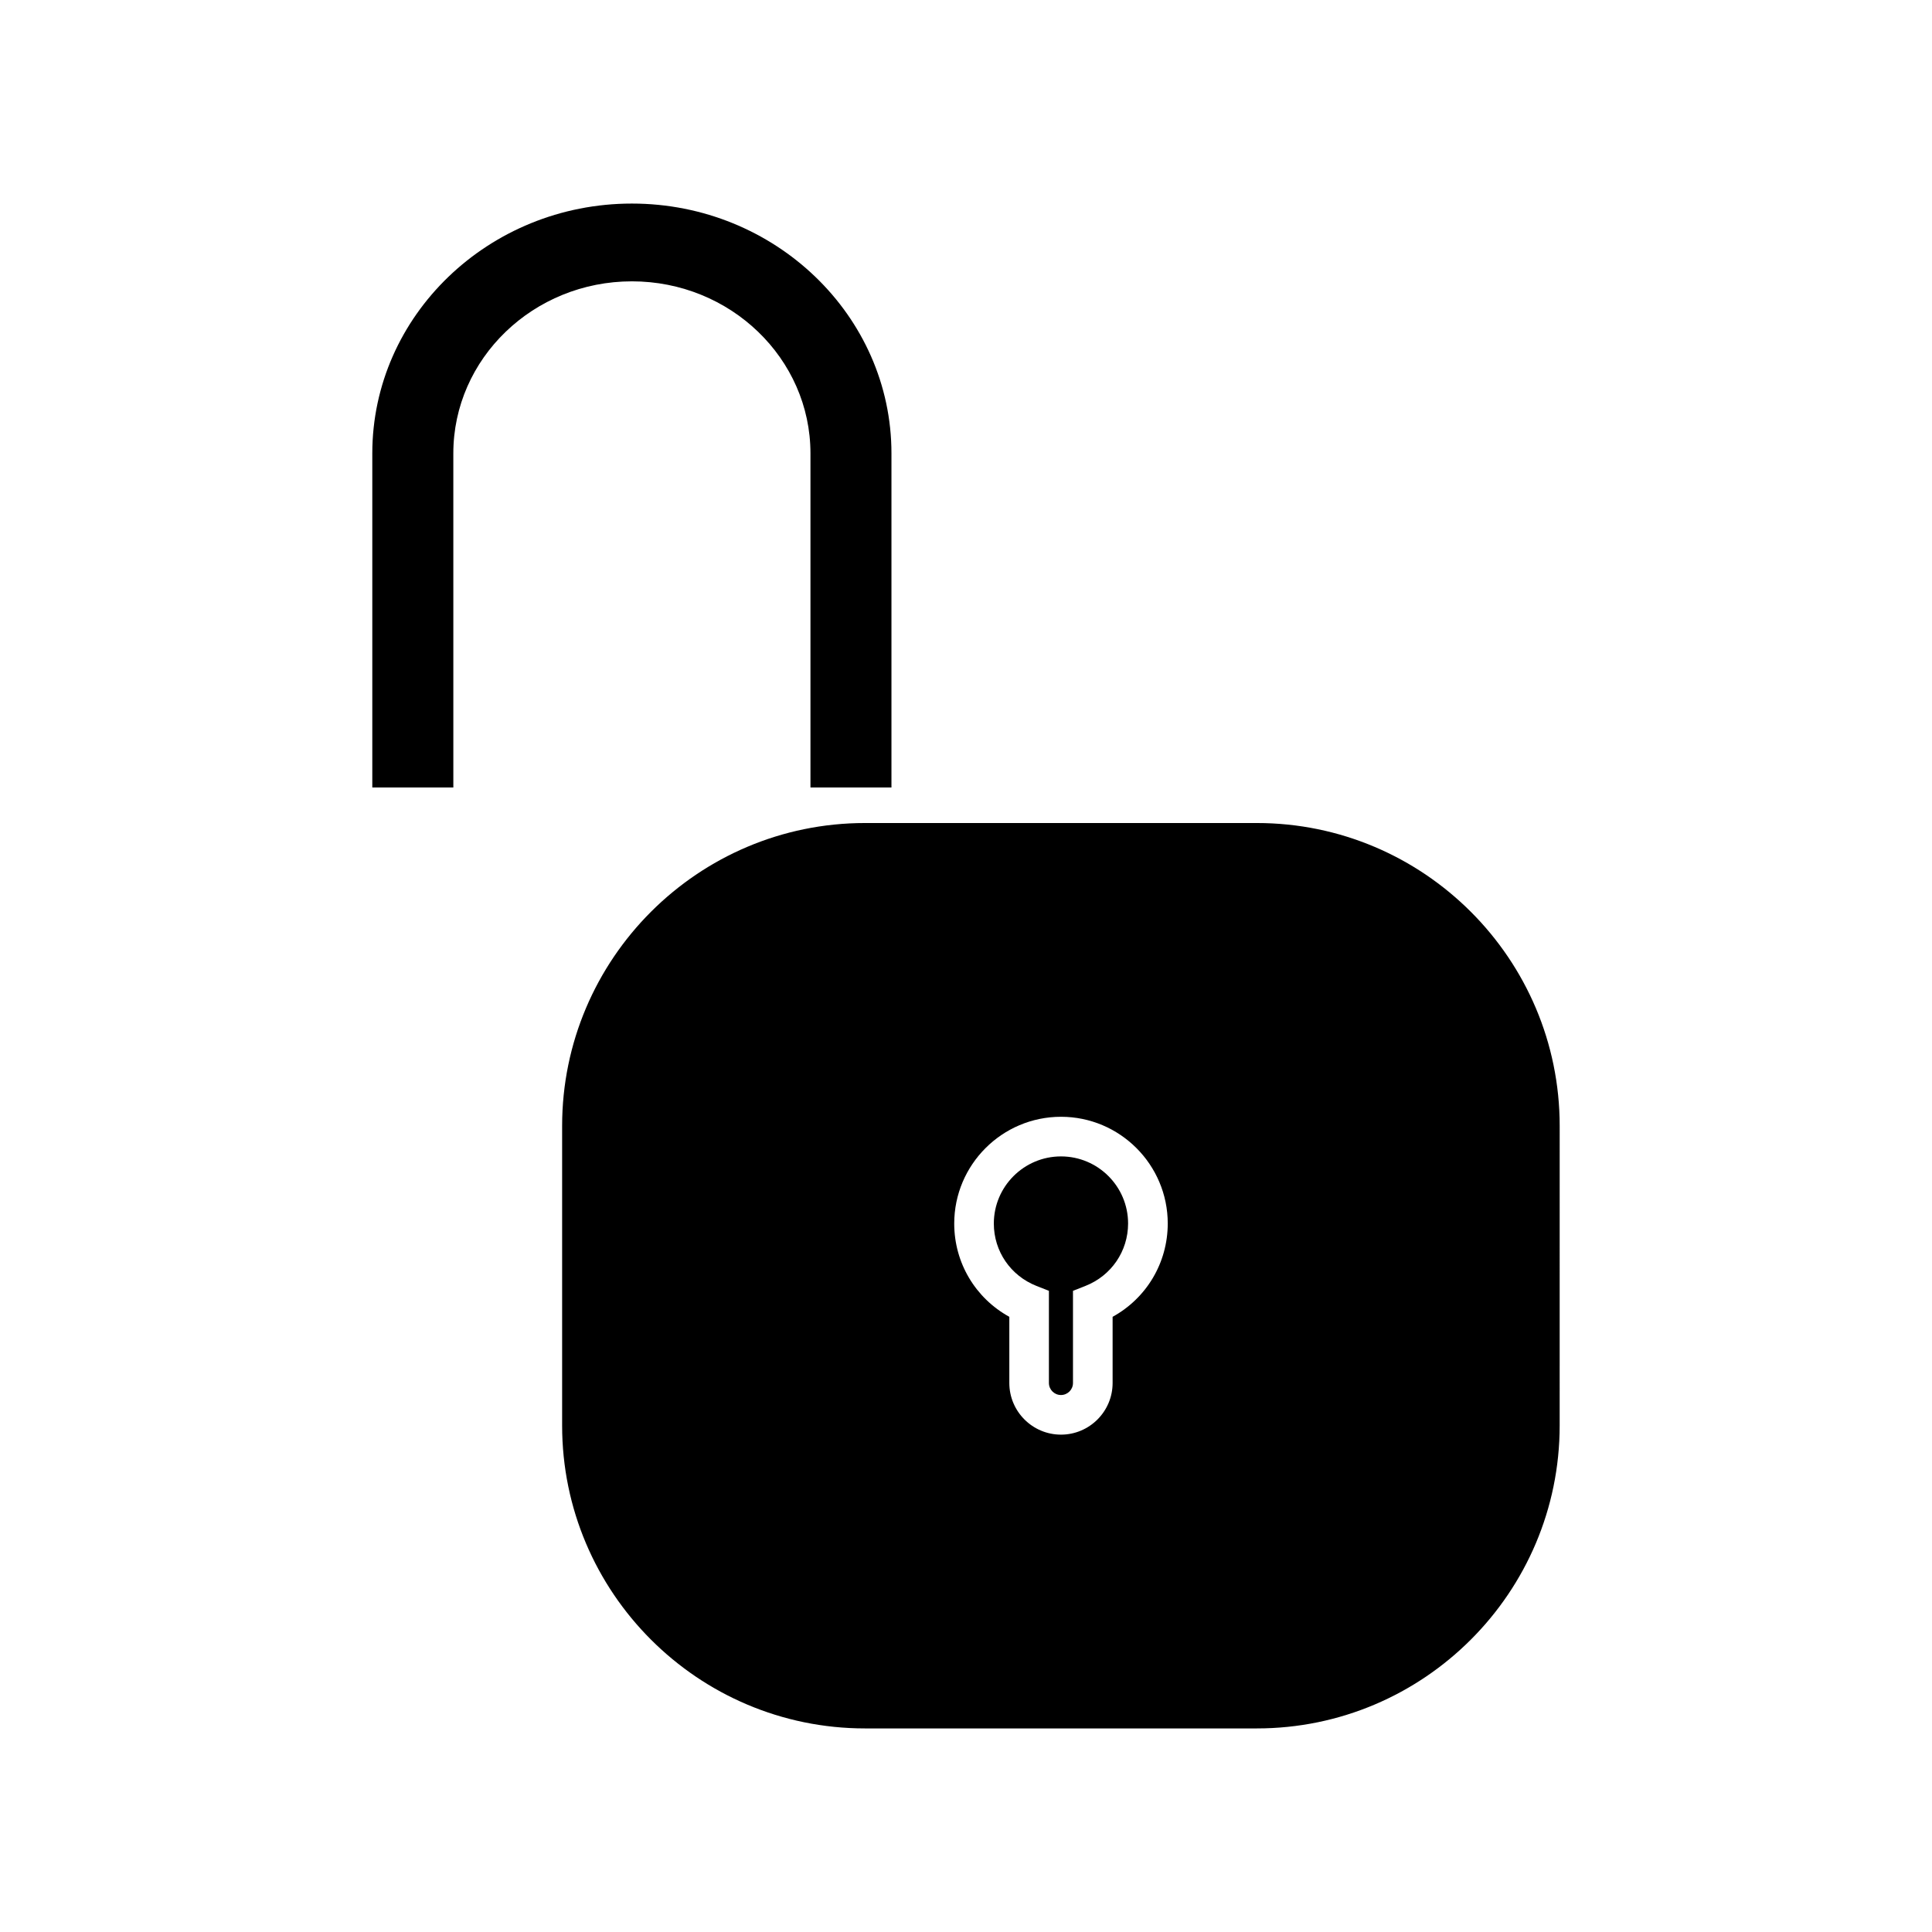
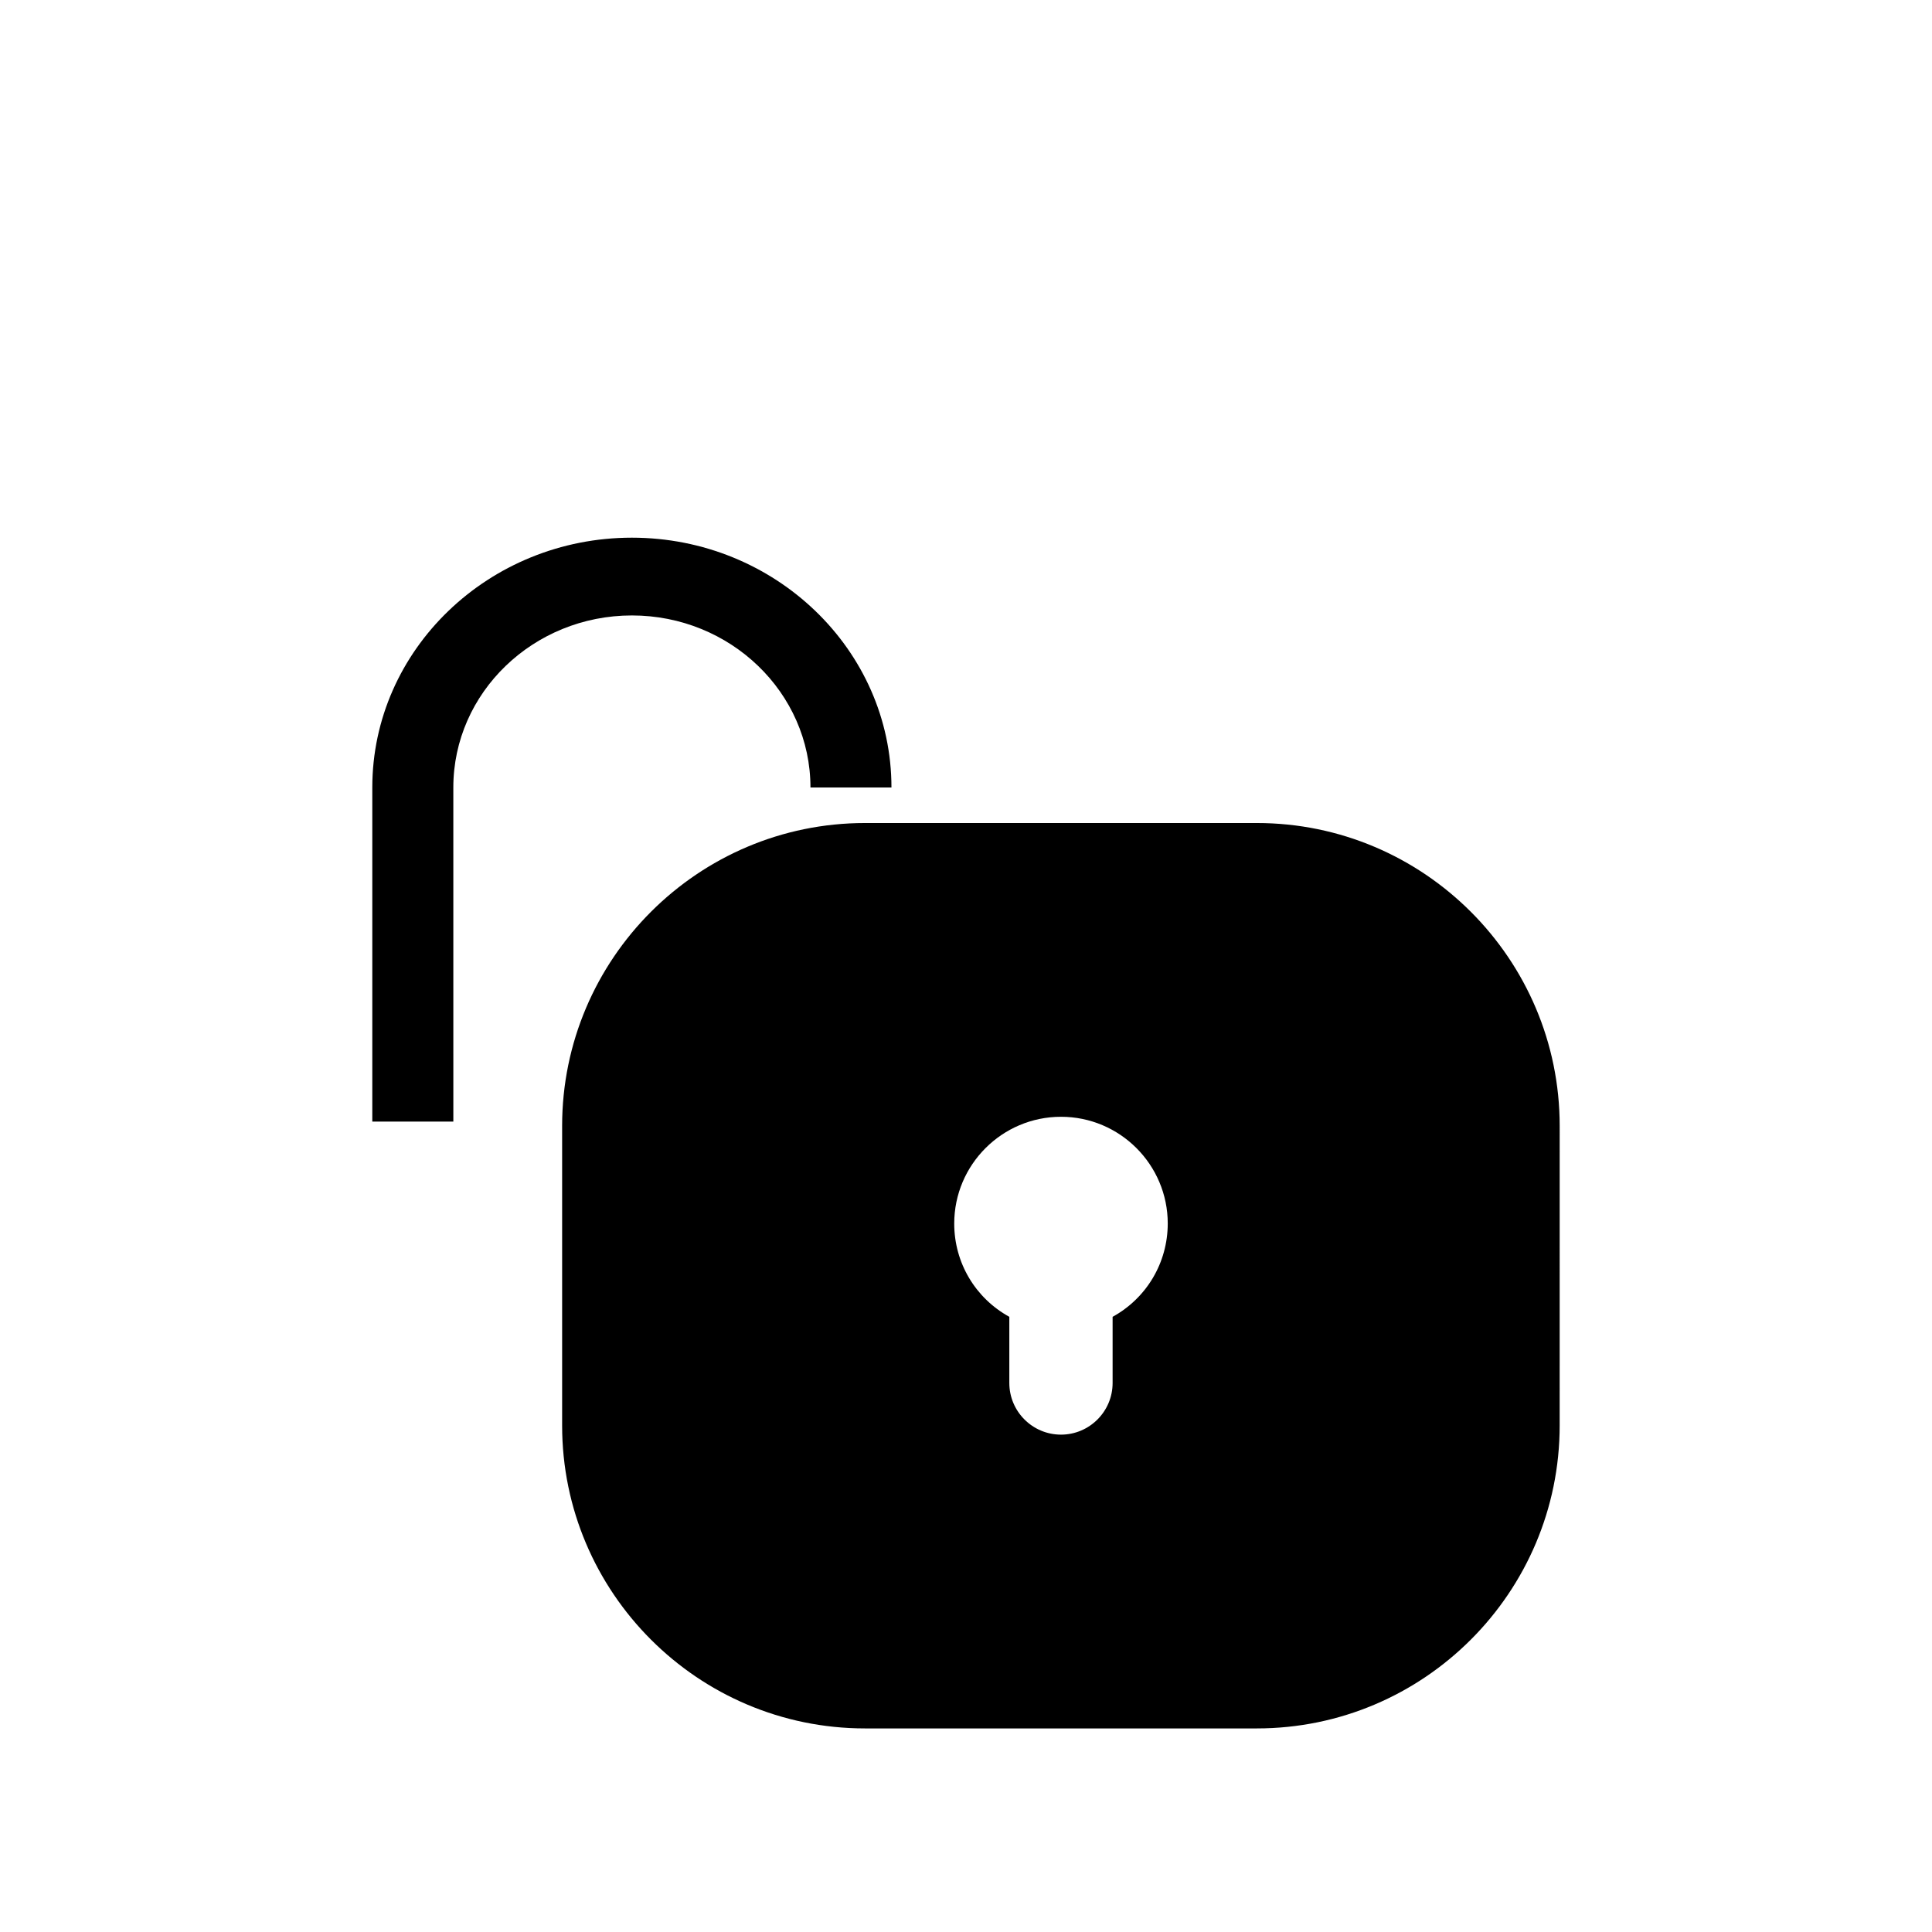
<svg xmlns="http://www.w3.org/2000/svg" fill="#000000" width="800px" height="800px" version="1.1" viewBox="144 144 512 512">
  <g>
-     <path d="m425.18 450.46c-9.82 0-17.805 7.981-17.805 17.801 0 7.328 4.43 13.801 11.277 16.512l3.32 1.312v24.418c0 1.762 1.434 3.191 3.195 3.191 1.758 0 3.184-1.426 3.184-3.191v-24.418l3.32-1.312c6.848-2.707 11.273-9.188 11.285-16.516 0.012-9.809-7.969-17.797-17.777-17.797z" />
-     <path d="m358.78 264.15v88.543h21.465v-88.543c0-36.504-30.863-66.203-68.789-66.203-37.93 0-68.793 29.699-68.793 66.203v88.543h21.477l-0.004-88.543c0-25.145 21.227-45.594 47.328-45.594 26.098 0 47.316 20.453 47.316 45.594z" />
+     <path d="m358.78 264.15v88.543h21.465c0-36.504-30.863-66.203-68.789-66.203-37.93 0-68.793 29.699-68.793 66.203v88.543h21.477l-0.004-88.543c0-25.145 21.227-45.594 47.328-45.594 26.098 0 47.316 20.453 47.316 45.594z" />
    <path d="m477.08 362.11h-103.84c-44.262 0-80.27 36.008-80.27 80.262v79.406c0 44.262 36.008 80.27 80.27 80.27h103.83c44.258 0 80.258-36.008 80.258-80.27l0.004-79.406c0-44.258-36.004-80.262-80.254-80.262zm-38.227 130.86v17.535c0 7.547-6.141 13.688-13.68 13.688-7.547 0-13.691-6.141-13.691-13.688v-17.535c-8.973-4.934-14.602-14.289-14.602-24.715 0-15.602 12.695-28.297 28.301-28.297 15.598 0 28.285 12.695 28.285 28.297-0.016 10.43-5.644 19.777-14.613 24.715z" />
  </g>
</svg>